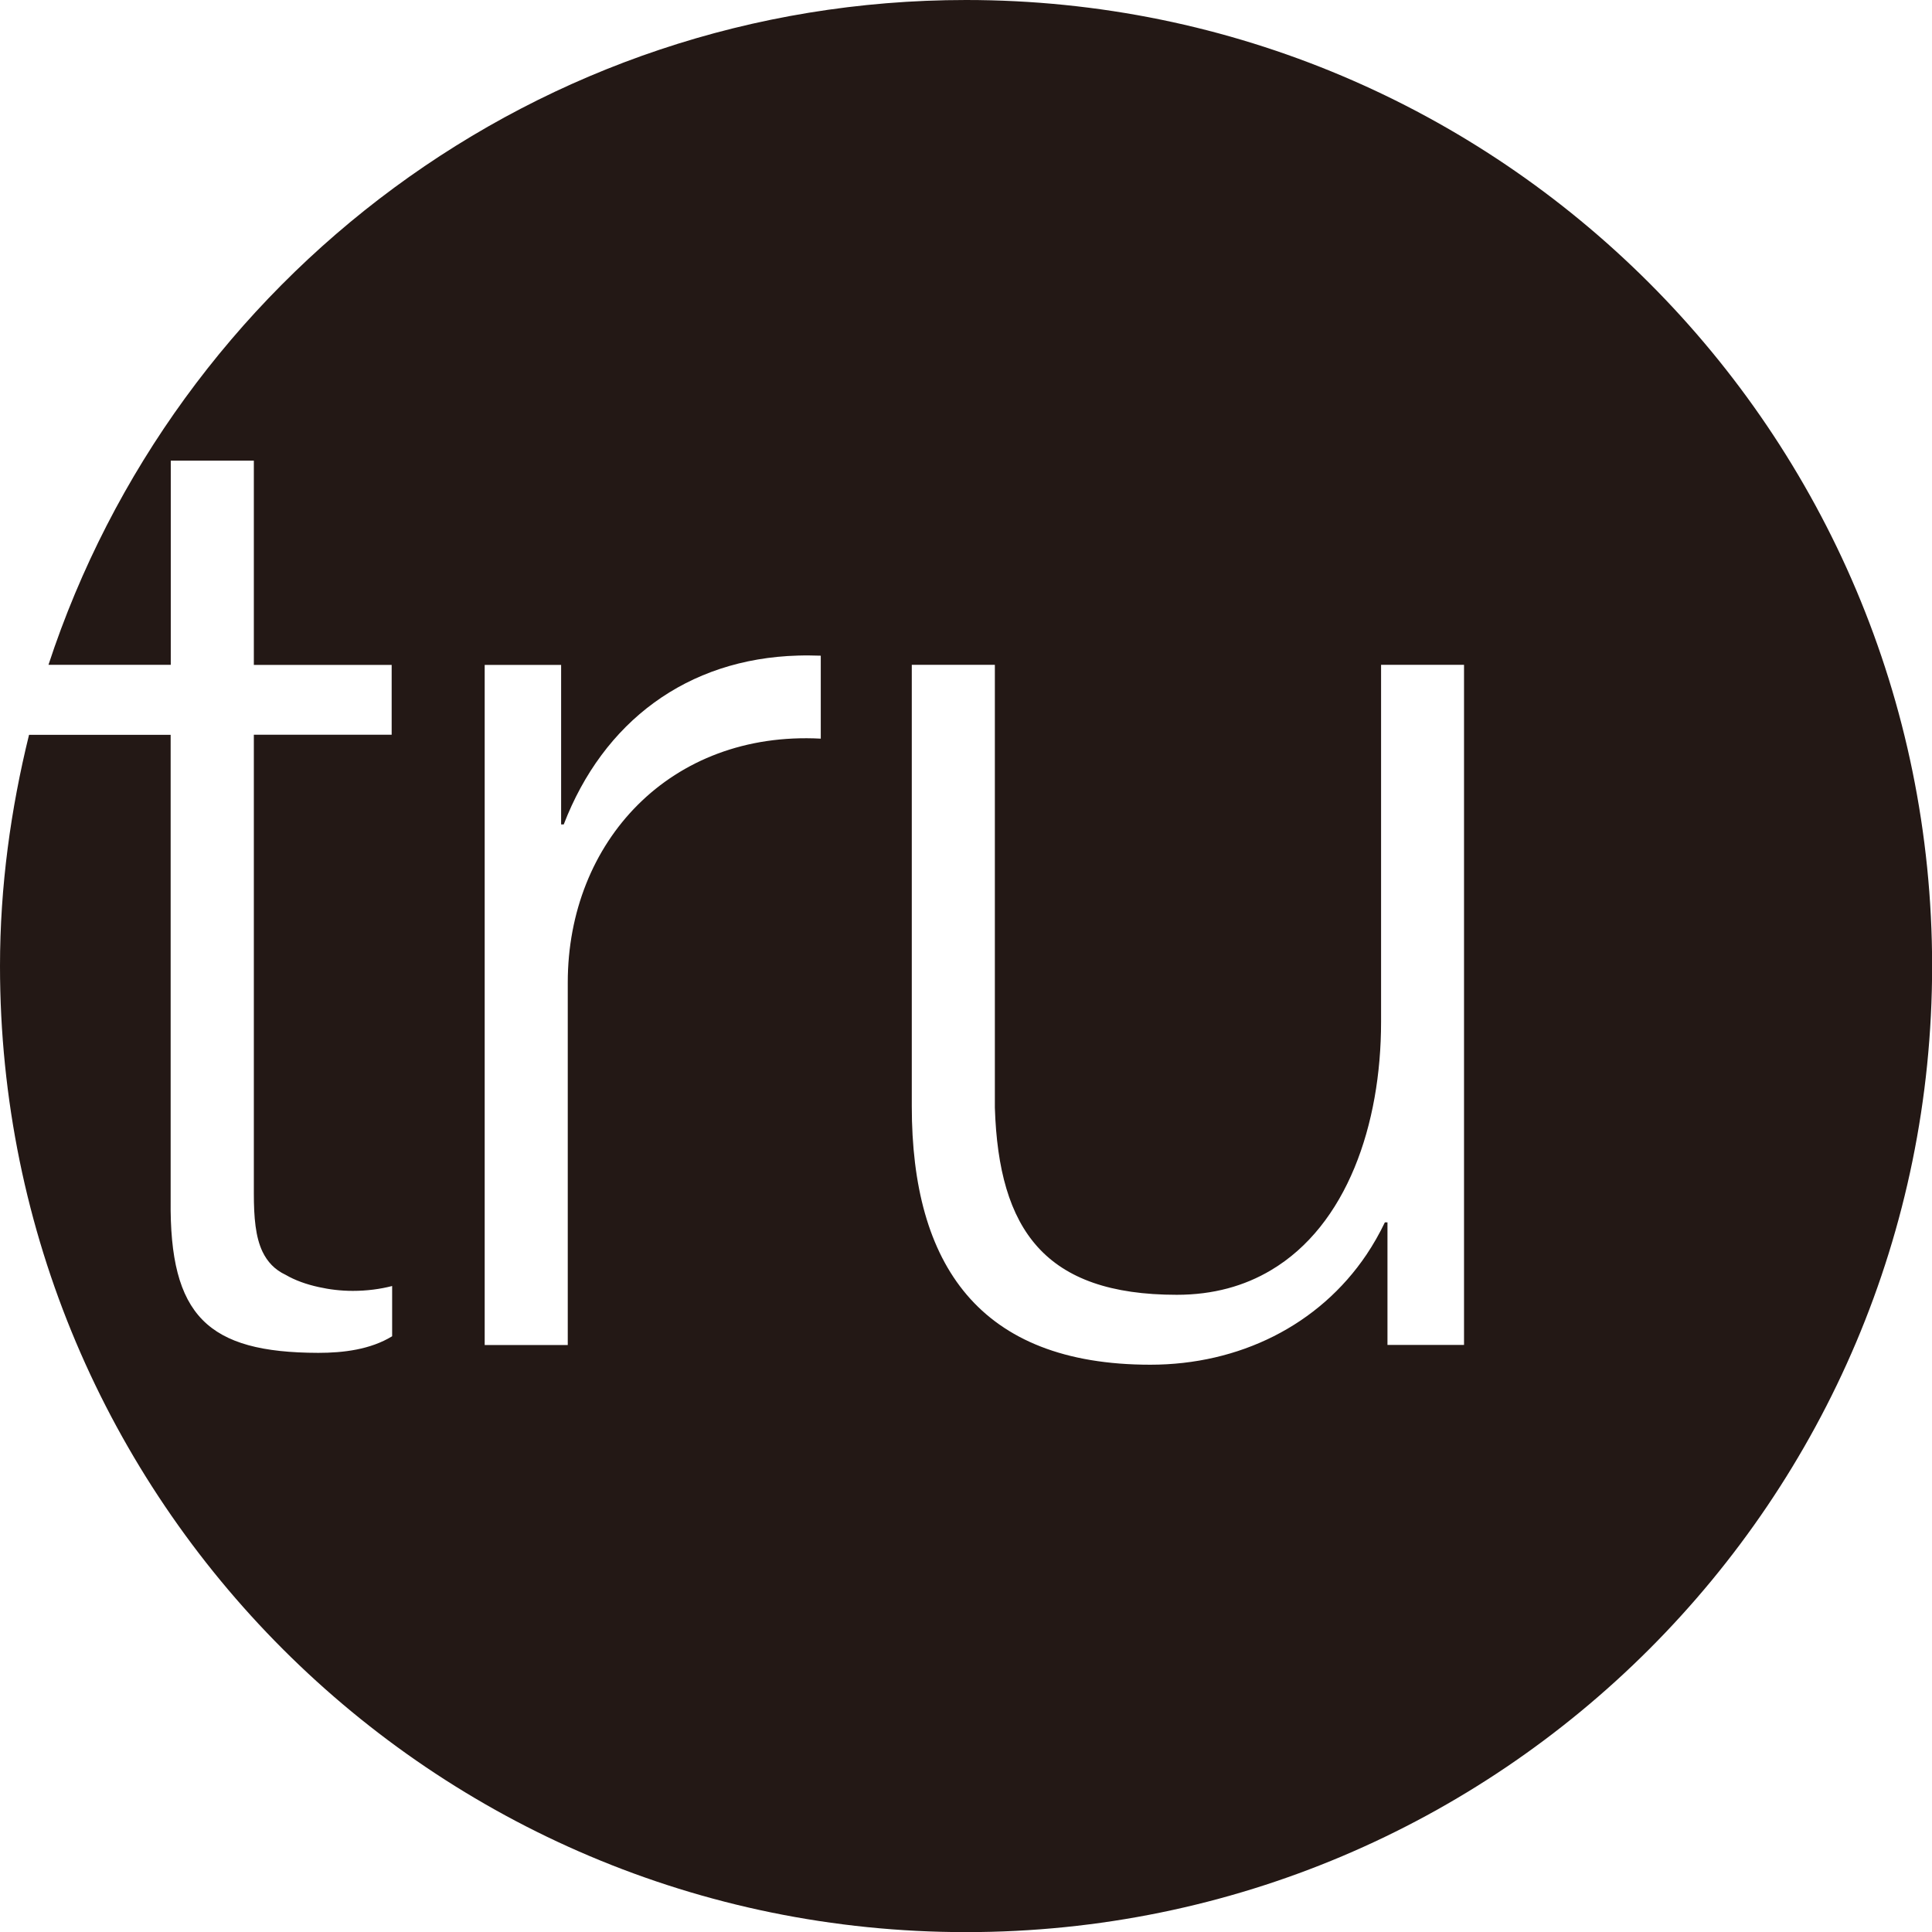
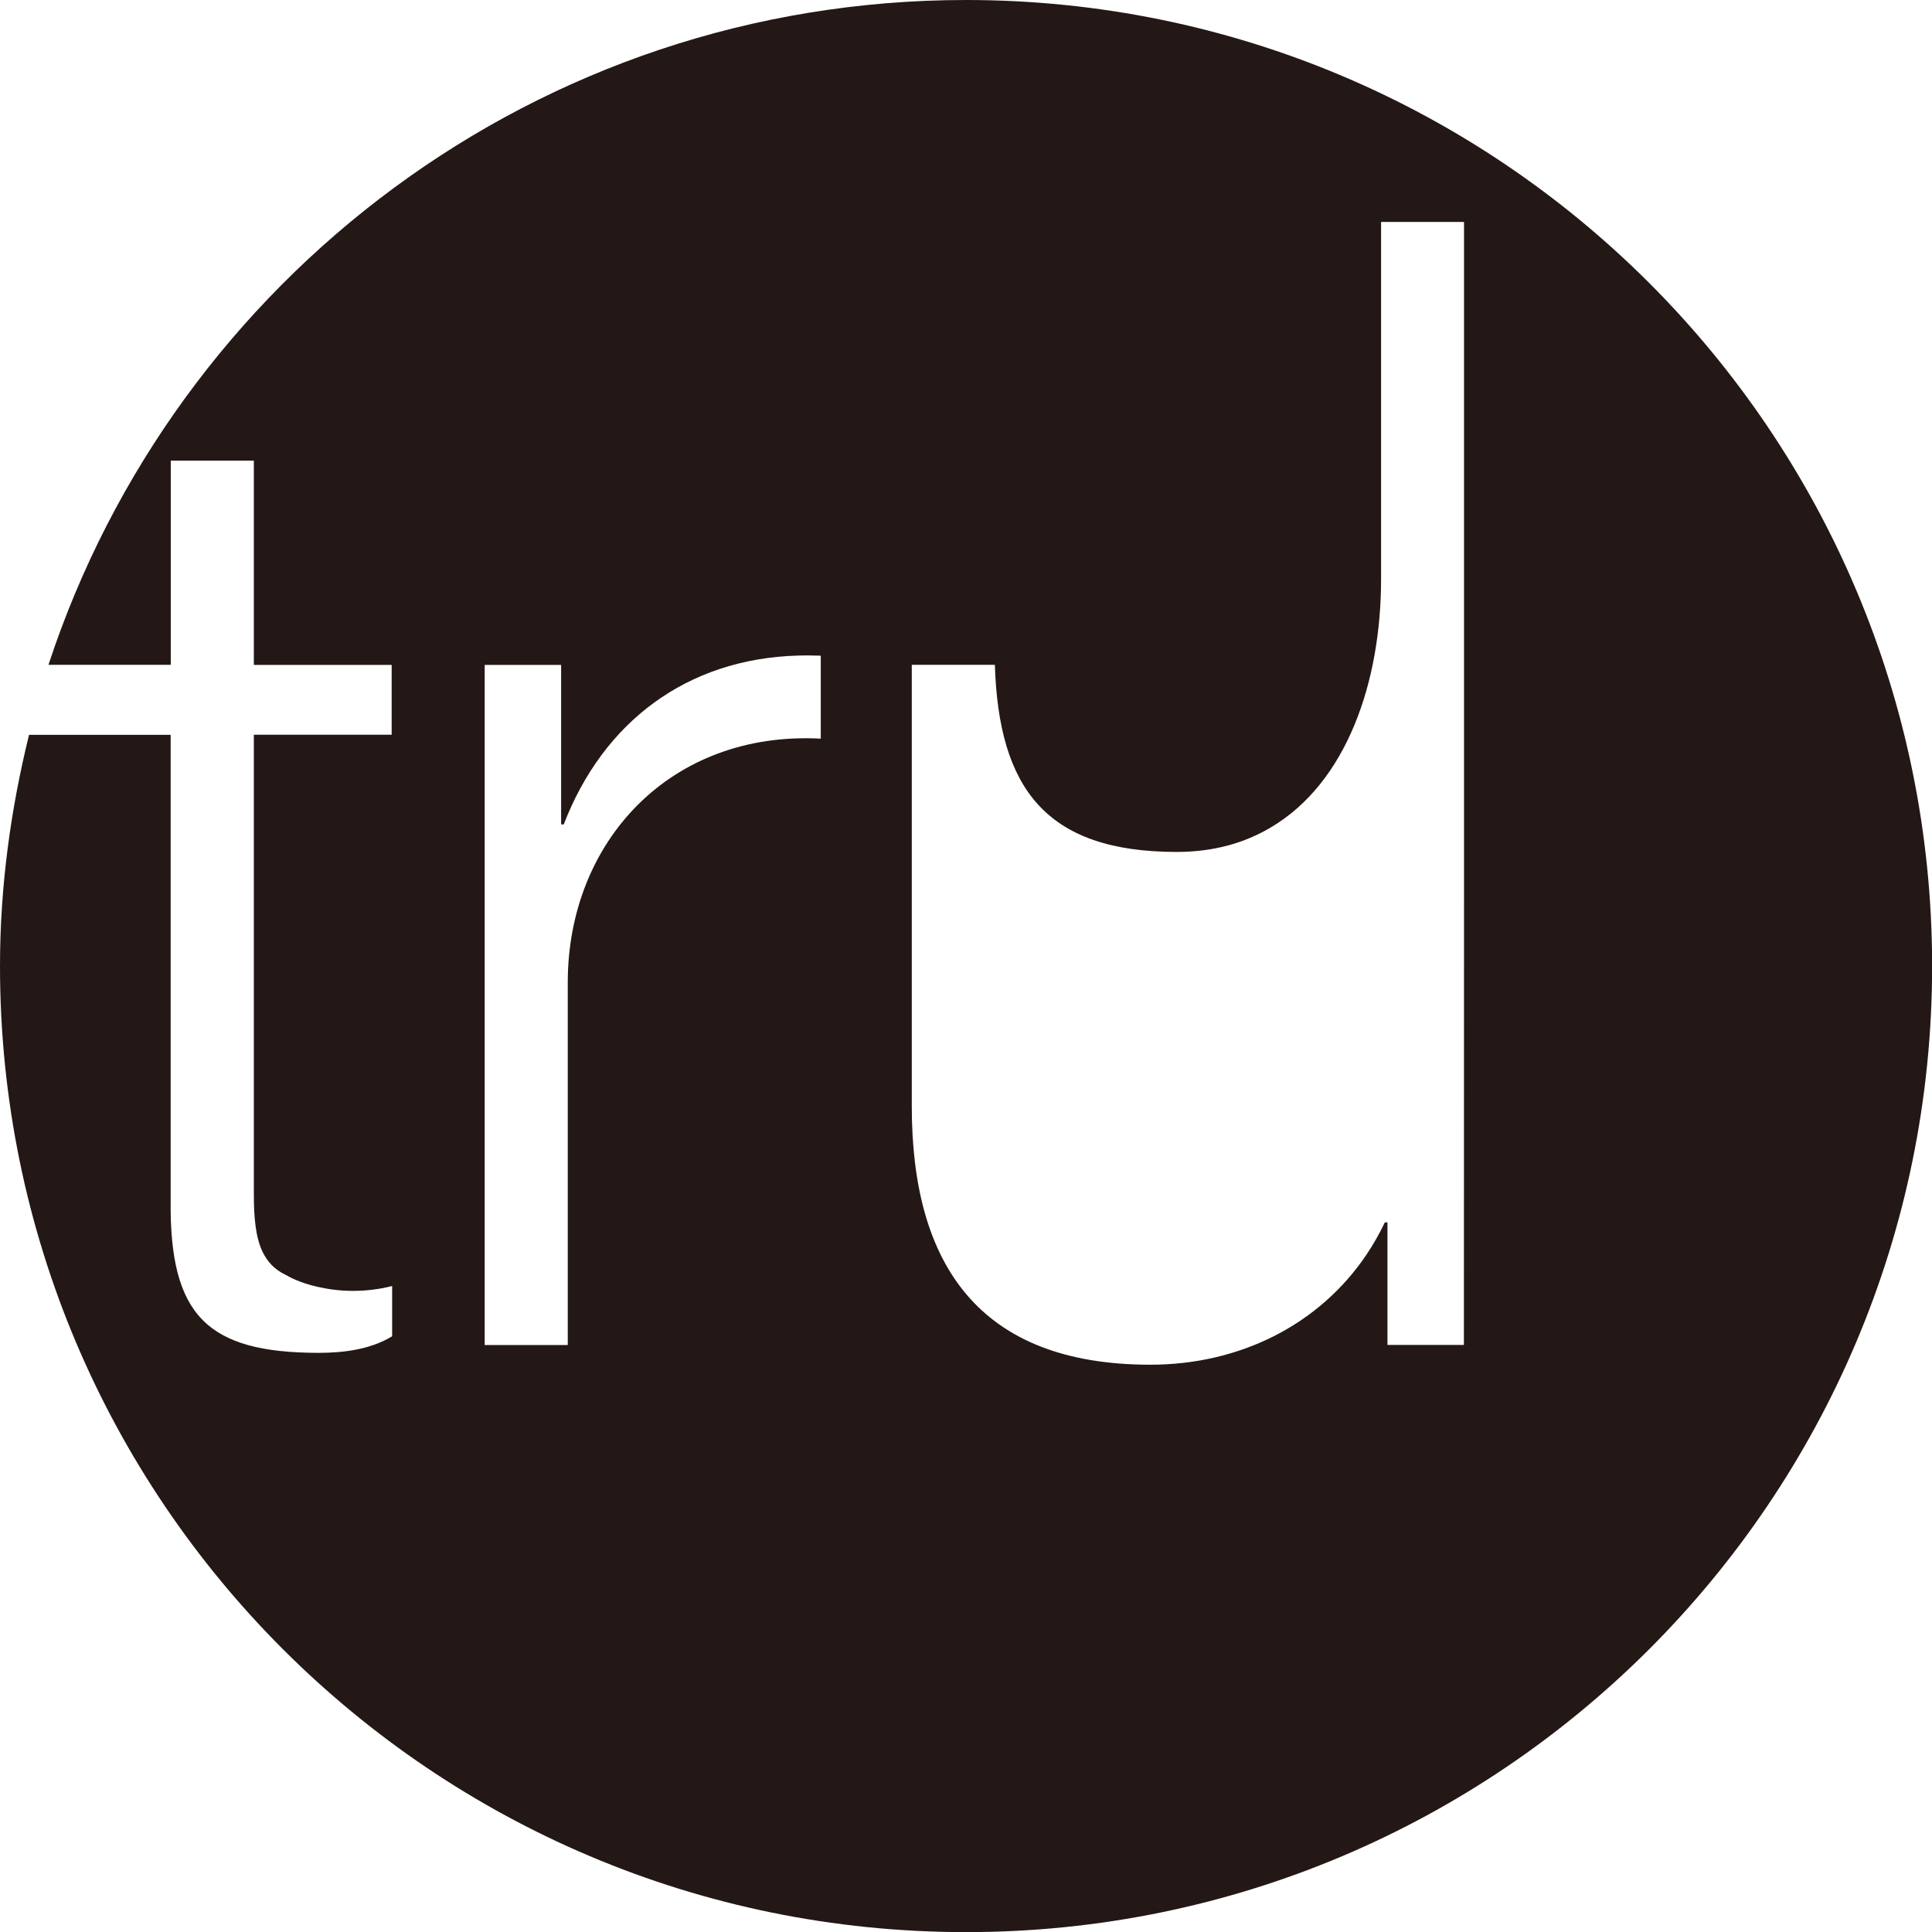
<svg xmlns="http://www.w3.org/2000/svg" id="_レイヤー_2" viewBox="0 0 163.03 163.03">
  <defs>
    <style>.cls-1{fill:#231815;}</style>
  </defs>
  <g id="Layer_2">
-     <path class="cls-1" d="M81.52,0C45.38,0,14.78,23.54,4.09,56.1h10.32v-17.23h0s7.01,0,7.01,0v17.24h11.63s0,0,0,0v5.89h0s-11.63,0-11.63,0v38.7c0,2.03.14,3.68.73,4.92.41.85,1.02,1.52,1.96,1.96.77.45,1.73.8,2.79,1.03.89.2,1.86.32,2.87.32,1.19,0,2.31-.15,3.32-.41h0s0,0,0,0v4.24c-1.83,1.12-4.11,1.4-6.23,1.4-9.34-.02-12.57-3.11-12.46-12.9v-39.25H2.45c-1.54,6.26-2.45,12.78-2.45,19.51,0,45.03,36.49,81.52,81.52,81.52s81.52-36.49,81.52-81.52S126.54,0,81.52,0ZM69.26,62.33c-12.68-.67-21.35,8.68-21.35,20.58v30.59h-7.01v-57.39h6.45v13.46h.22c3.33-8.65,10.39-13.99,19.78-14.25.63-.02,1.26-.01,1.91.01v7.01ZM123.53,113.49h0s-6.45,0-6.45,0h0s0,0,0,0v-10.34h-.22c-.46.96-.98,1.87-1.55,2.72-4.02,5.97-10.75,9.29-18.24,9.29-14.46,0-20.13-8.46-20.13-21.8v-37.26h0s7.01,0,7.01,0v37.37c.33,10.34,4.23,15.79,15.35,15.79,3.09,0,5.72-.75,7.94-2.07,6.41-3.79,9.3-12.28,9.3-20.95v-30.14h0s7,0,7,0v57.39Z" />
+     <path class="cls-1" d="M81.52,0C45.38,0,14.78,23.54,4.09,56.1h10.32v-17.23h0s7.01,0,7.01,0v17.24h11.63s0,0,0,0v5.89h0s-11.63,0-11.63,0v38.7c0,2.03.14,3.68.73,4.92.41.85,1.02,1.52,1.96,1.96.77.45,1.73.8,2.79,1.03.89.2,1.86.32,2.87.32,1.19,0,2.31-.15,3.32-.41h0s0,0,0,0v4.24c-1.83,1.12-4.11,1.4-6.23,1.4-9.34-.02-12.57-3.11-12.46-12.9v-39.25H2.45c-1.54,6.26-2.45,12.78-2.45,19.51,0,45.03,36.49,81.52,81.52,81.52s81.52-36.49,81.52-81.52S126.54,0,81.52,0ZM69.26,62.33c-12.68-.67-21.35,8.68-21.35,20.58v30.59h-7.01v-57.39h6.45v13.46h.22c3.33-8.65,10.39-13.99,19.78-14.25.63-.02,1.26-.01,1.91.01v7.01ZM123.53,113.49h0s-6.45,0-6.45,0h0s0,0,0,0v-10.34h-.22c-.46.96-.98,1.87-1.55,2.72-4.02,5.97-10.75,9.29-18.24,9.29-14.46,0-20.13-8.46-20.13-21.8v-37.26h0s7.01,0,7.01,0c.33,10.34,4.23,15.79,15.35,15.79,3.09,0,5.72-.75,7.94-2.07,6.41-3.79,9.3-12.28,9.3-20.95v-30.14h0s7,0,7,0v57.39Z" />
  </g>
</svg>